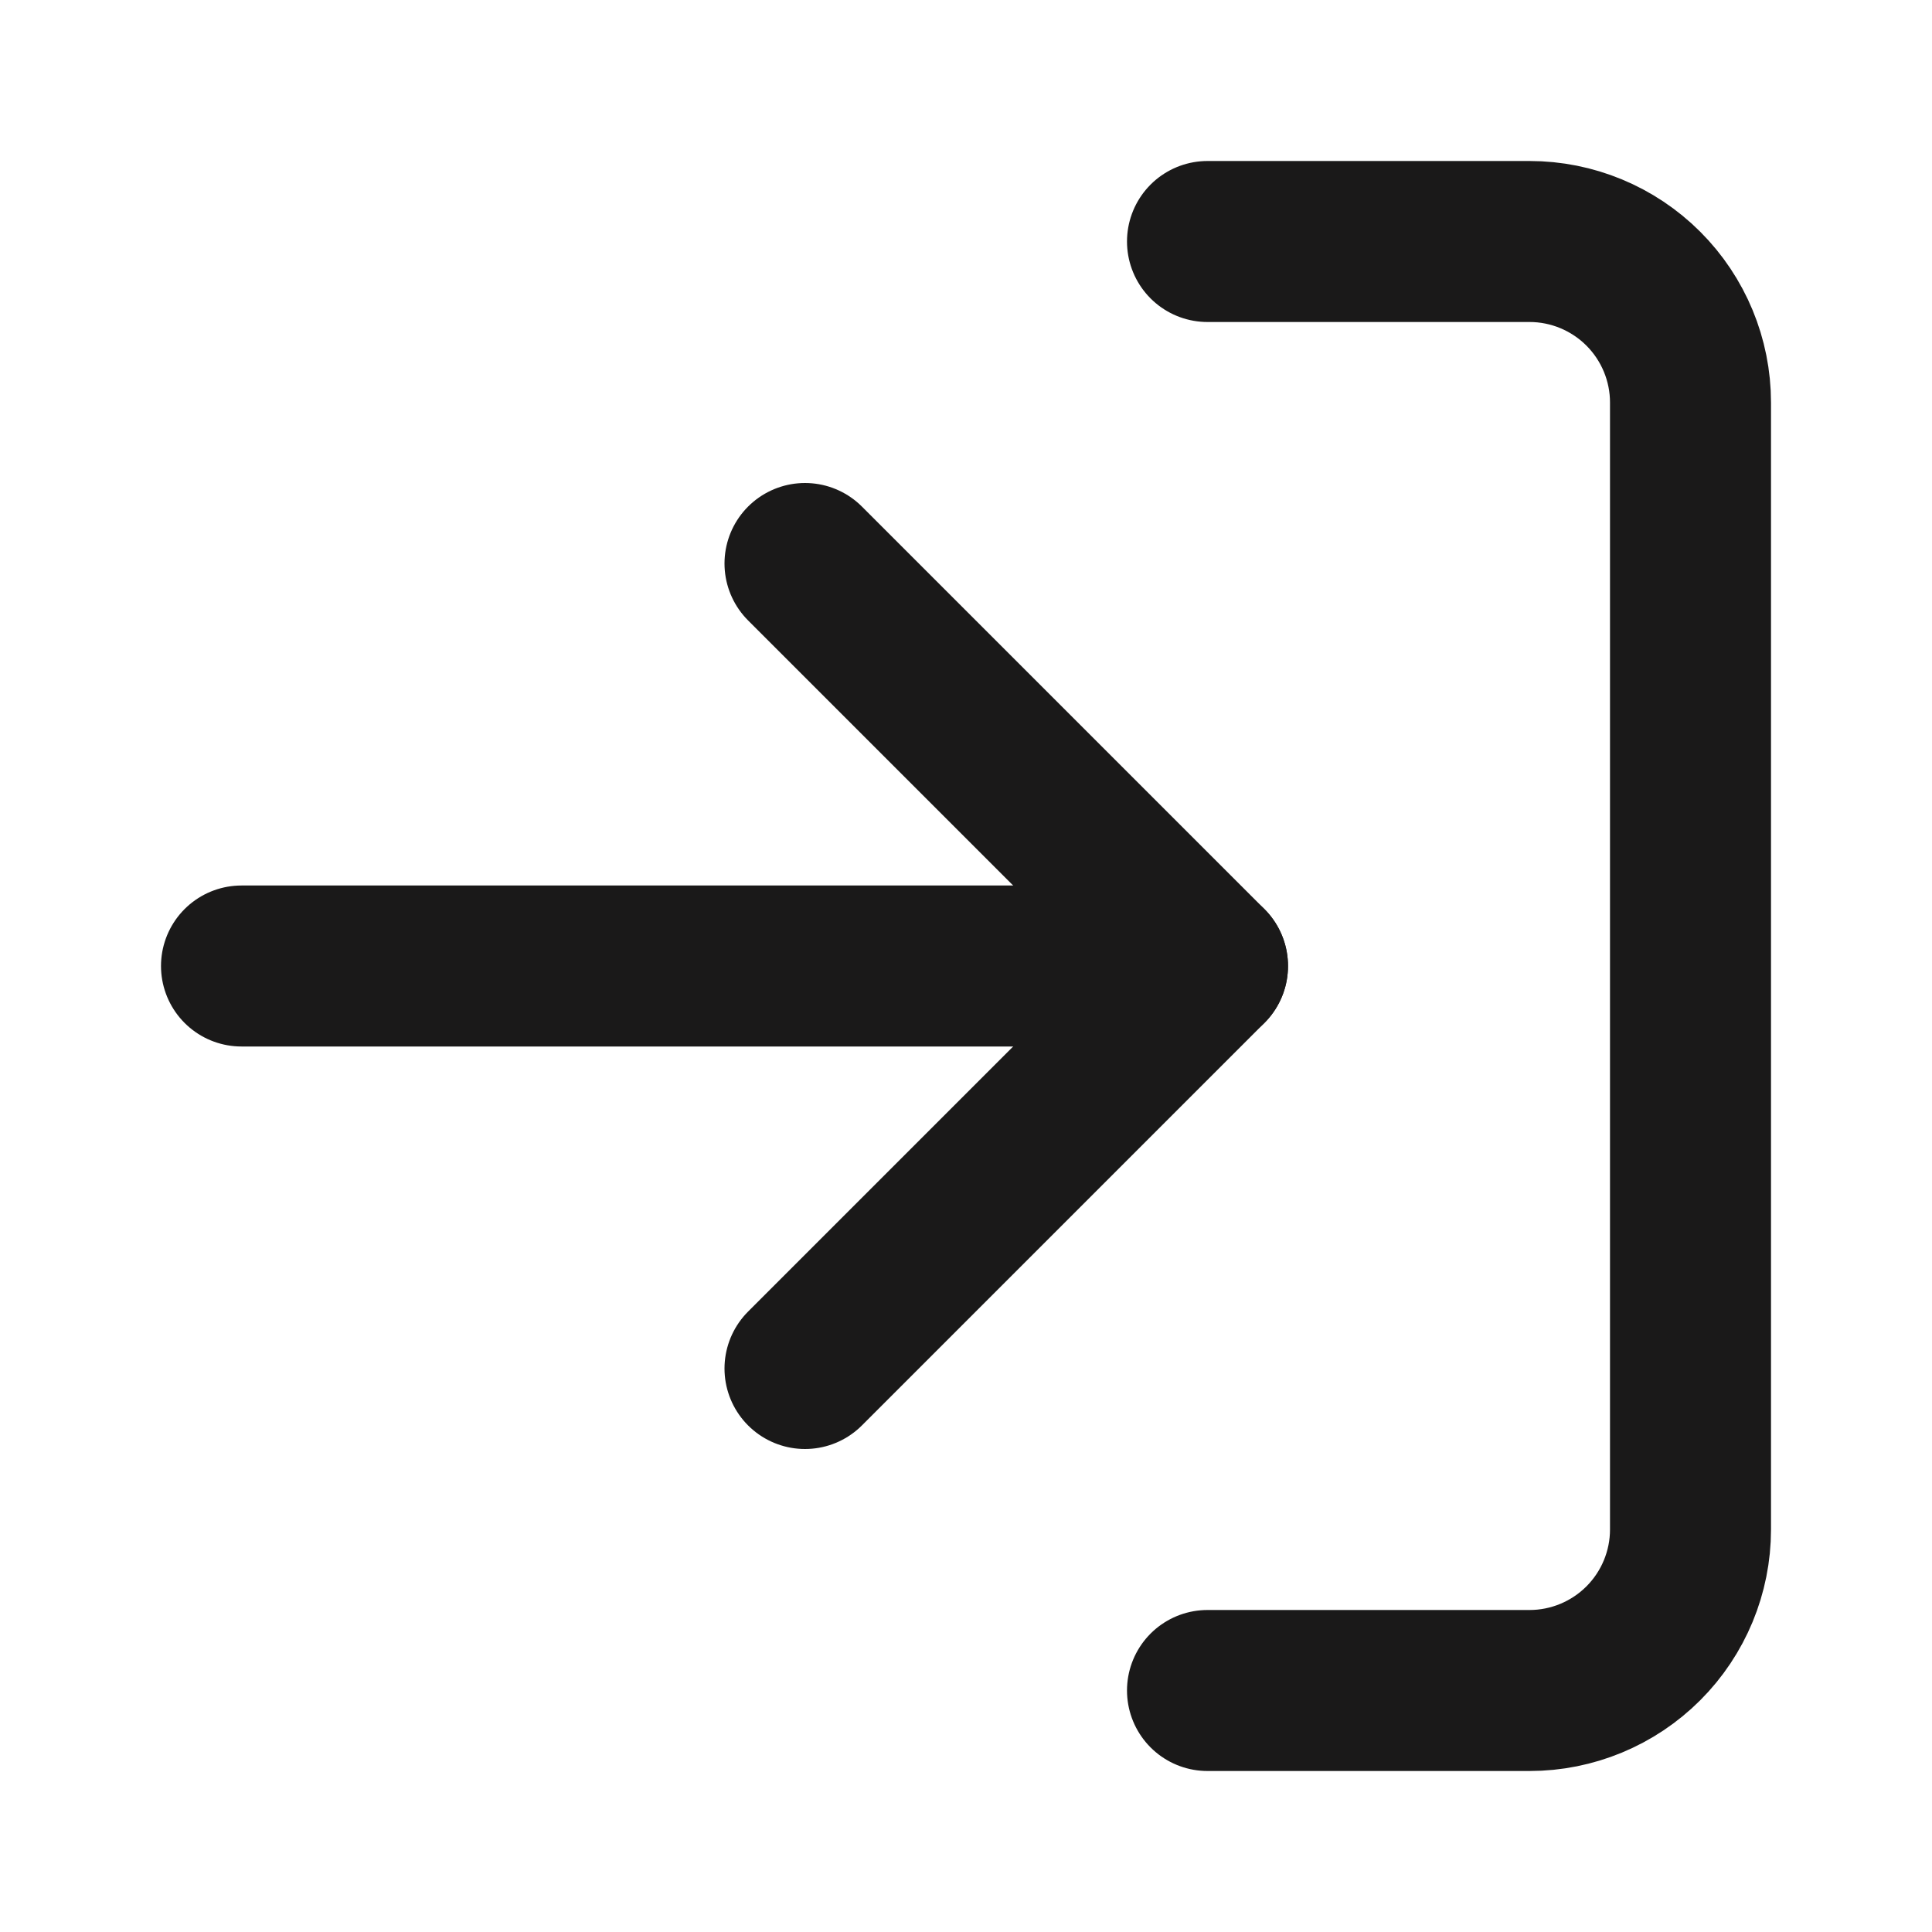
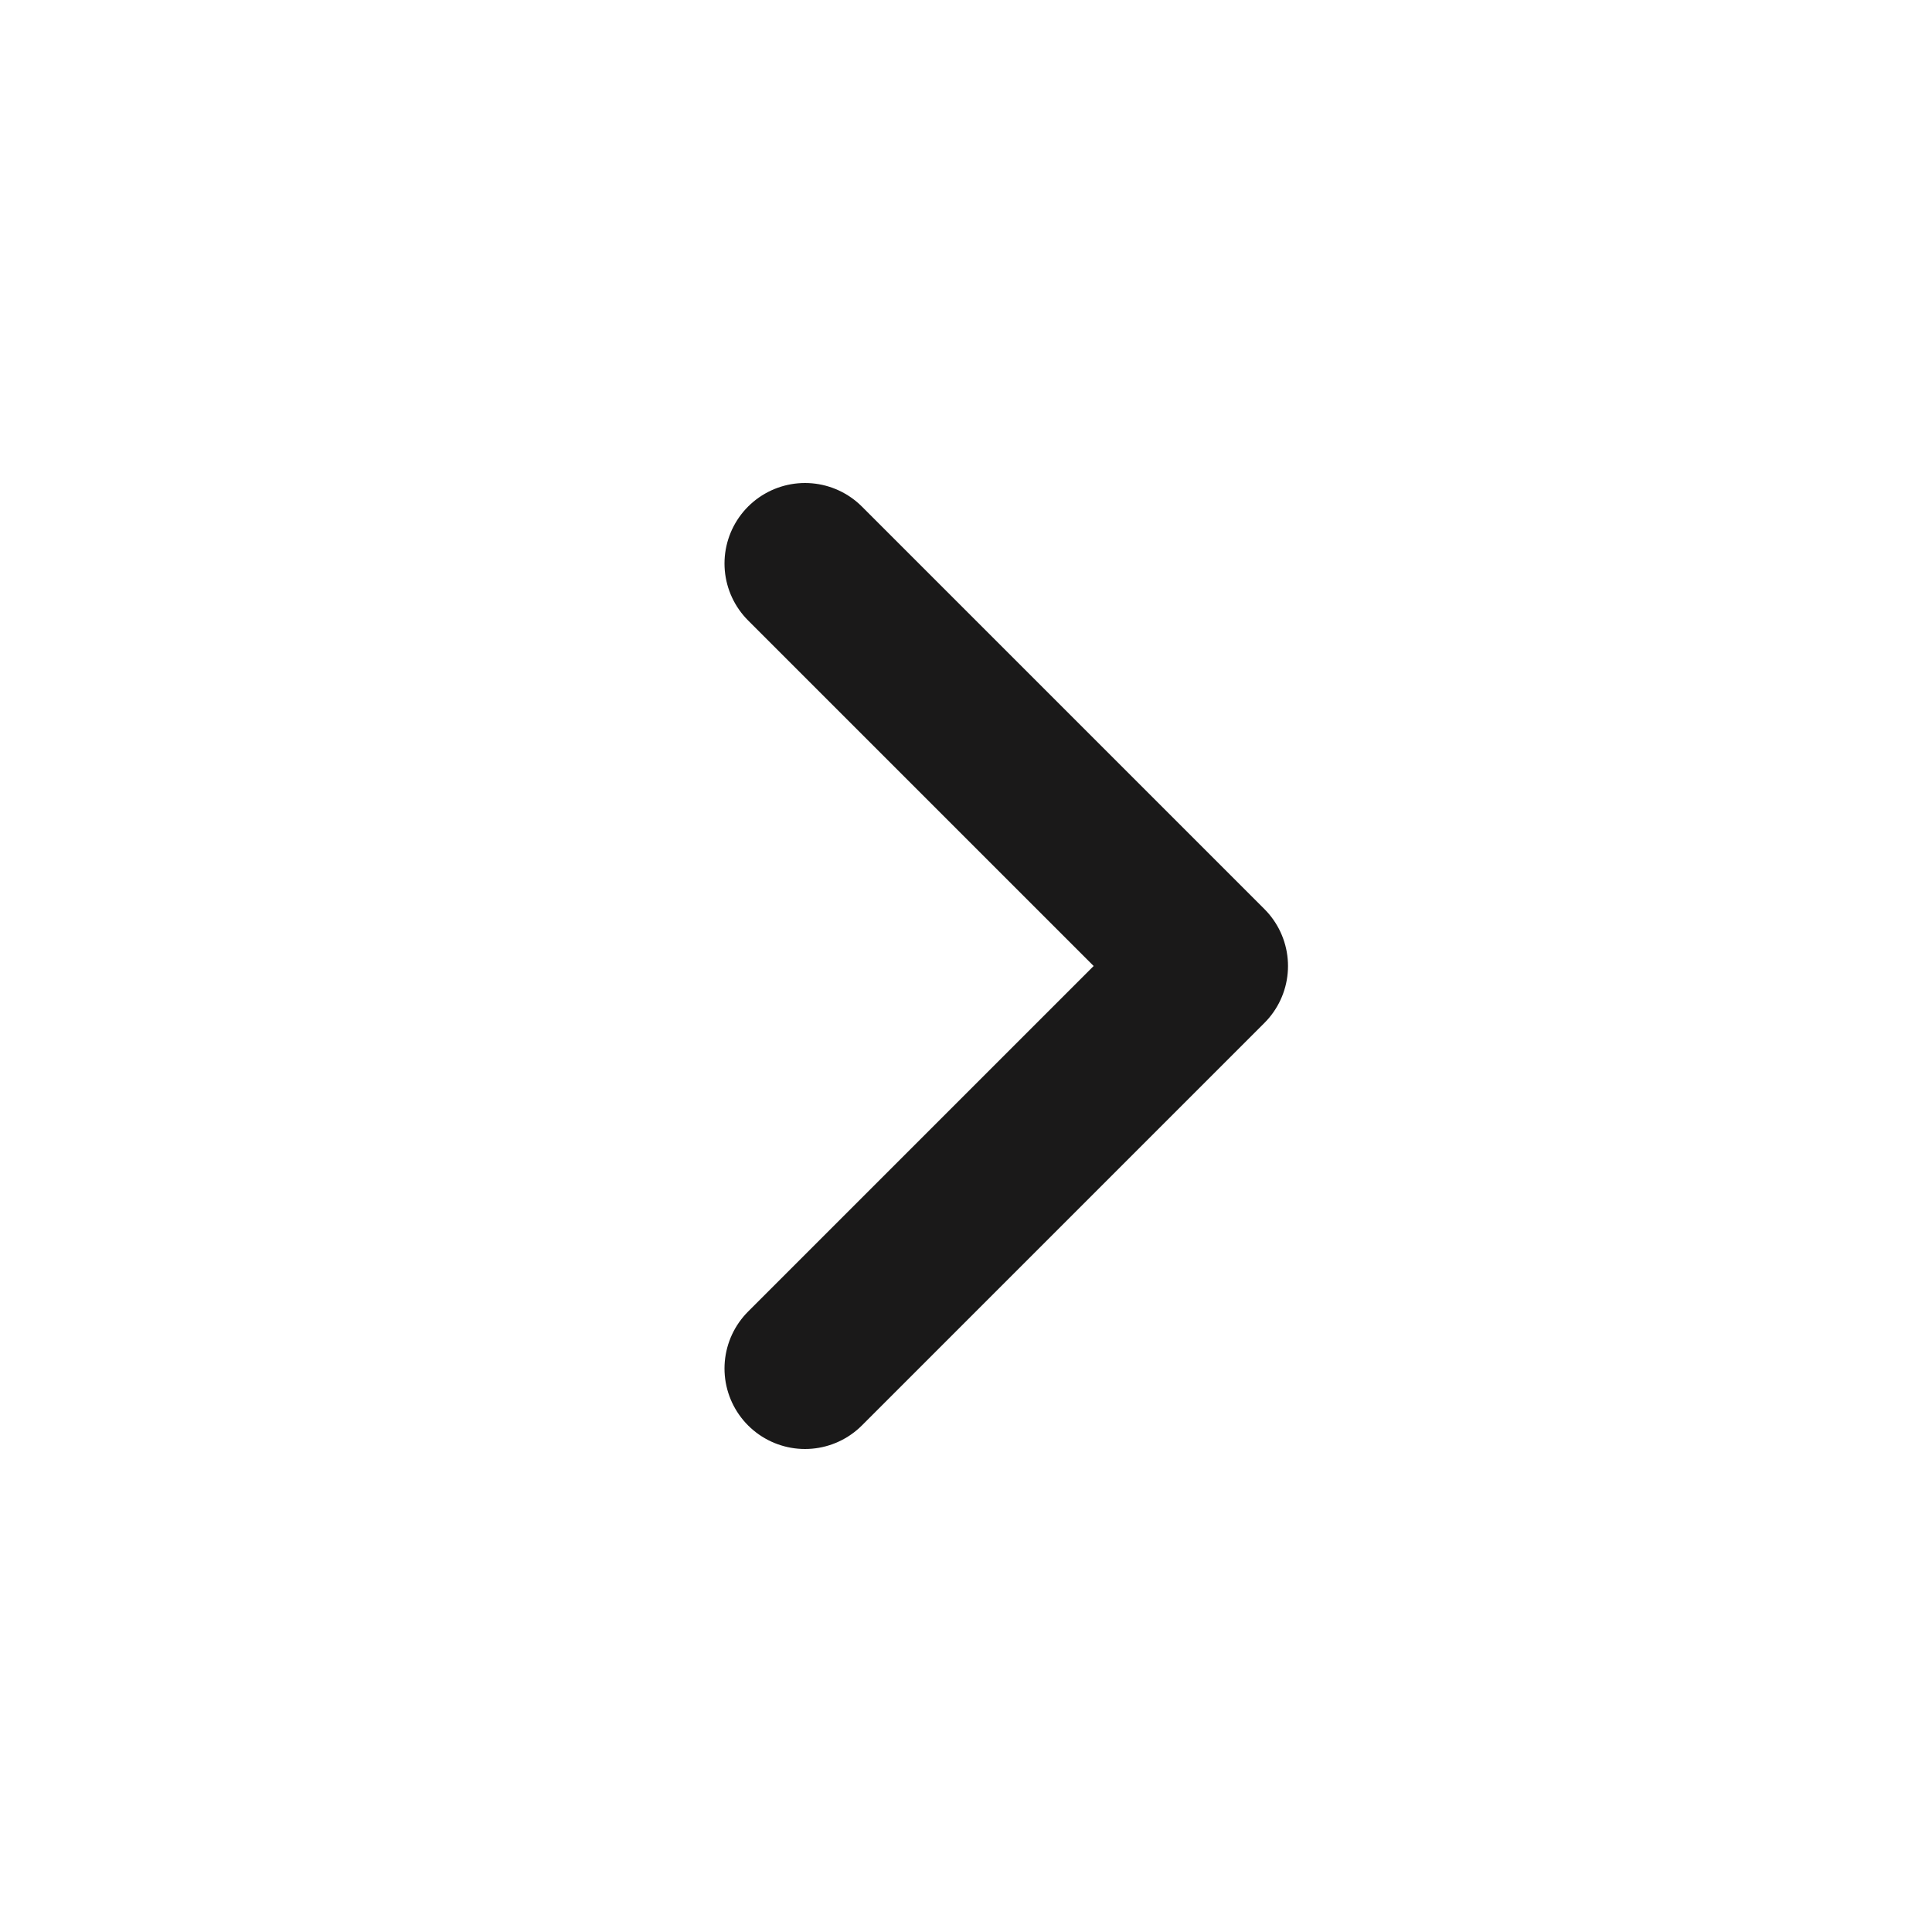
<svg xmlns="http://www.w3.org/2000/svg" width="24" height="24" viewBox="0 0 24 24" fill="none">
-   <path d="M15 3H19C19.53 3 20.039 3.211 20.414 3.586C20.789 3.961 21 4.47 21 5V19C21 19.53 20.789 20.039 20.414 20.414C20.039 20.789 19.53 21 19 21H15" stroke="#1A1919" stroke-width="2" stroke-linecap="round" stroke-linejoin="round" />
  <path d="M10 17L15 12L10 7" stroke="#1A1919" stroke-width="2" stroke-linecap="round" stroke-linejoin="round" />
-   <path d="M15 12H3" stroke="#1A1919" stroke-width="2" stroke-linecap="round" stroke-linejoin="round" />
</svg>